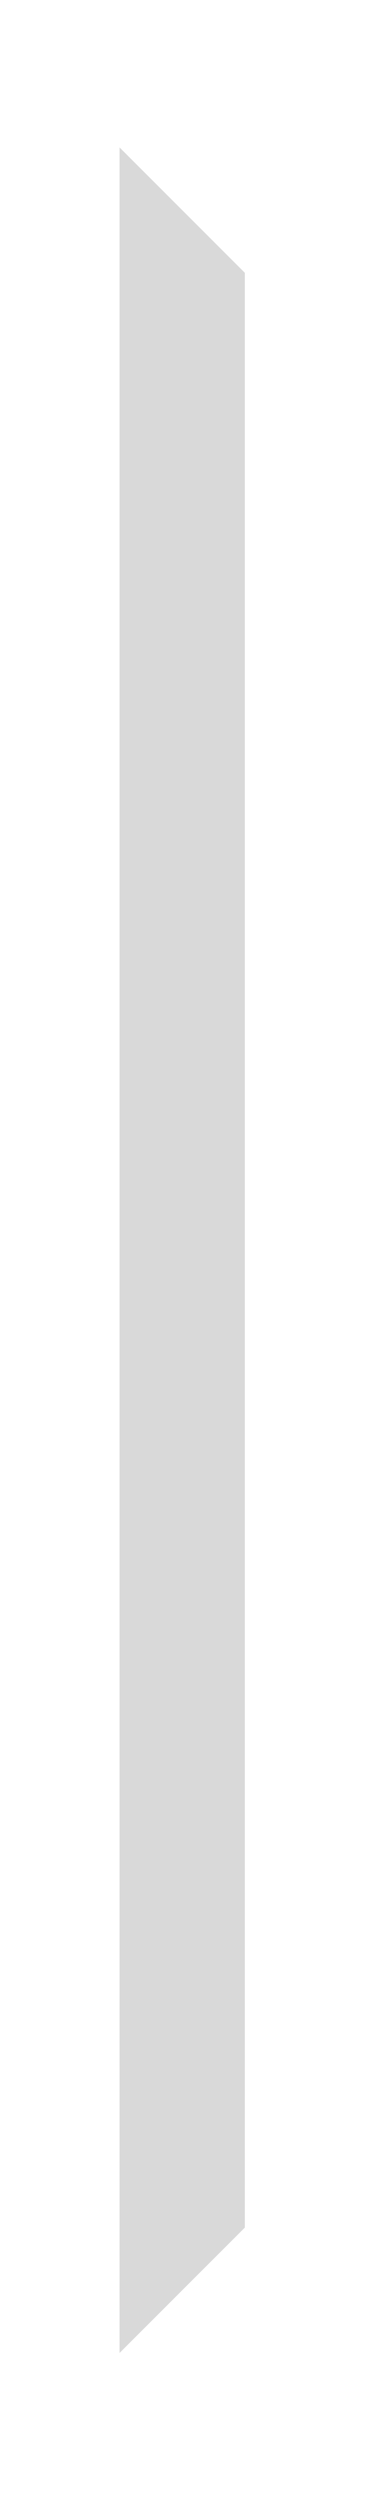
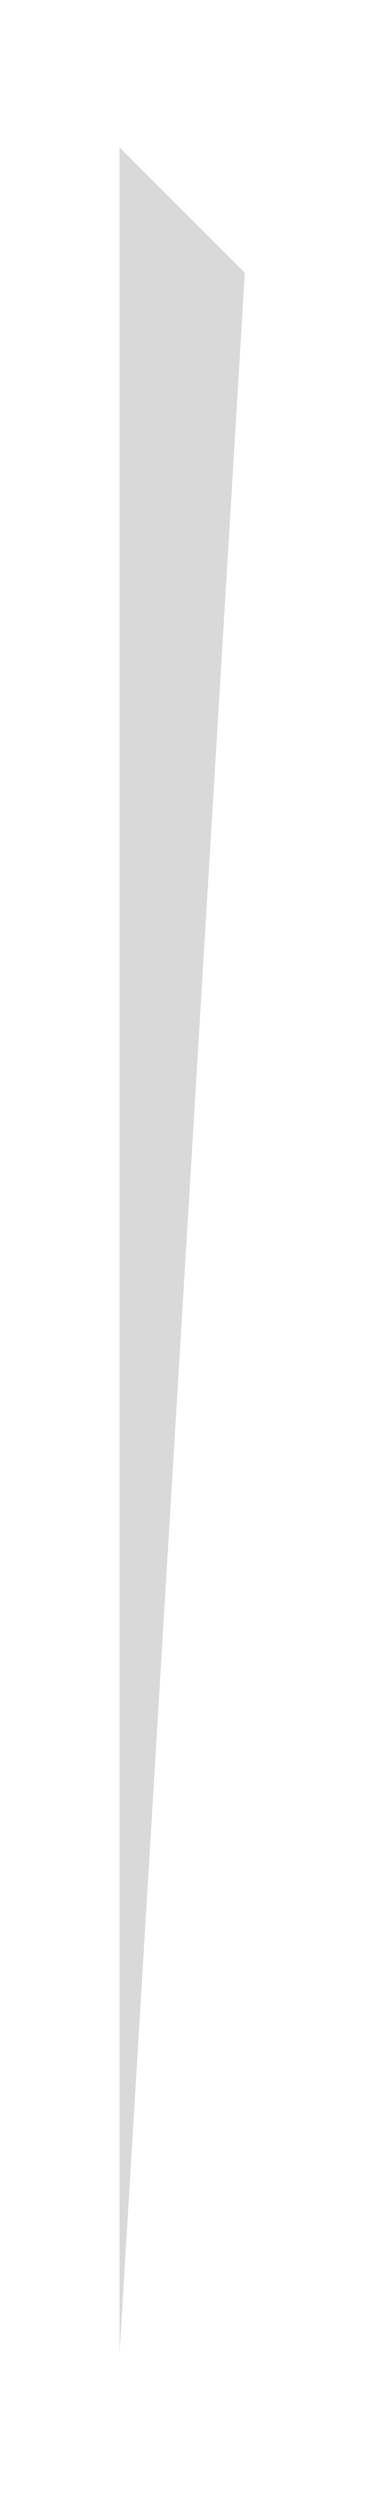
<svg xmlns="http://www.w3.org/2000/svg" xmlns:ns1="http://sodipodi.sourceforge.net/DTD/sodipodi-0.dtd" xmlns:ns2="http://www.inkscape.org/namespaces/inkscape" width="30" height="205" viewBox="0 0 30 205" fill="none" version="1.1" id="svg44" ns1:docname="DUMMY.svg" ns2:version="1.4 (e7c3feb100, 2024-10-09)" ns2:export-filename="DUMMY.png" ns2:export-xdpi="96" ns2:export-ydpi="96">
  <defs id="defs44" />
  <ns1:namedview id="namedview44" pagecolor="#ffffff" bordercolor="#000000" borderopacity="0.25" ns2:showpageshadow="2" ns2:pageopacity="0.0" ns2:pagecheckerboard="0" ns2:deskcolor="#d1d1d1" ns2:zoom="3.1083334" ns2:cx="222.46648" ns2:cy="93.458443" ns2:window-width="1920" ns2:window-height="1008" ns2:window-x="0" ns2:window-y="0" ns2:window-maximized="1" ns2:current-layer="g2" />
  <g id="g2" transform="matrix(1.6,0,0,1.6,16.06,44.643)" style="stroke-width:0.625">
-     <path d="M 2.54,-13.92 V 86.26 L -3.896,92.686 V -20.346 Z" fill="#707173" id="path4" style="fill:#d9d9d9;fill-opacity:1;stroke-width:0.625" />
+     <path d="M 2.54,-13.92 L -3.896,92.686 V -20.346 Z" fill="#707173" id="path4" style="fill:#d9d9d9;fill-opacity:1;stroke-width:0.625" />
  </g>
</svg>